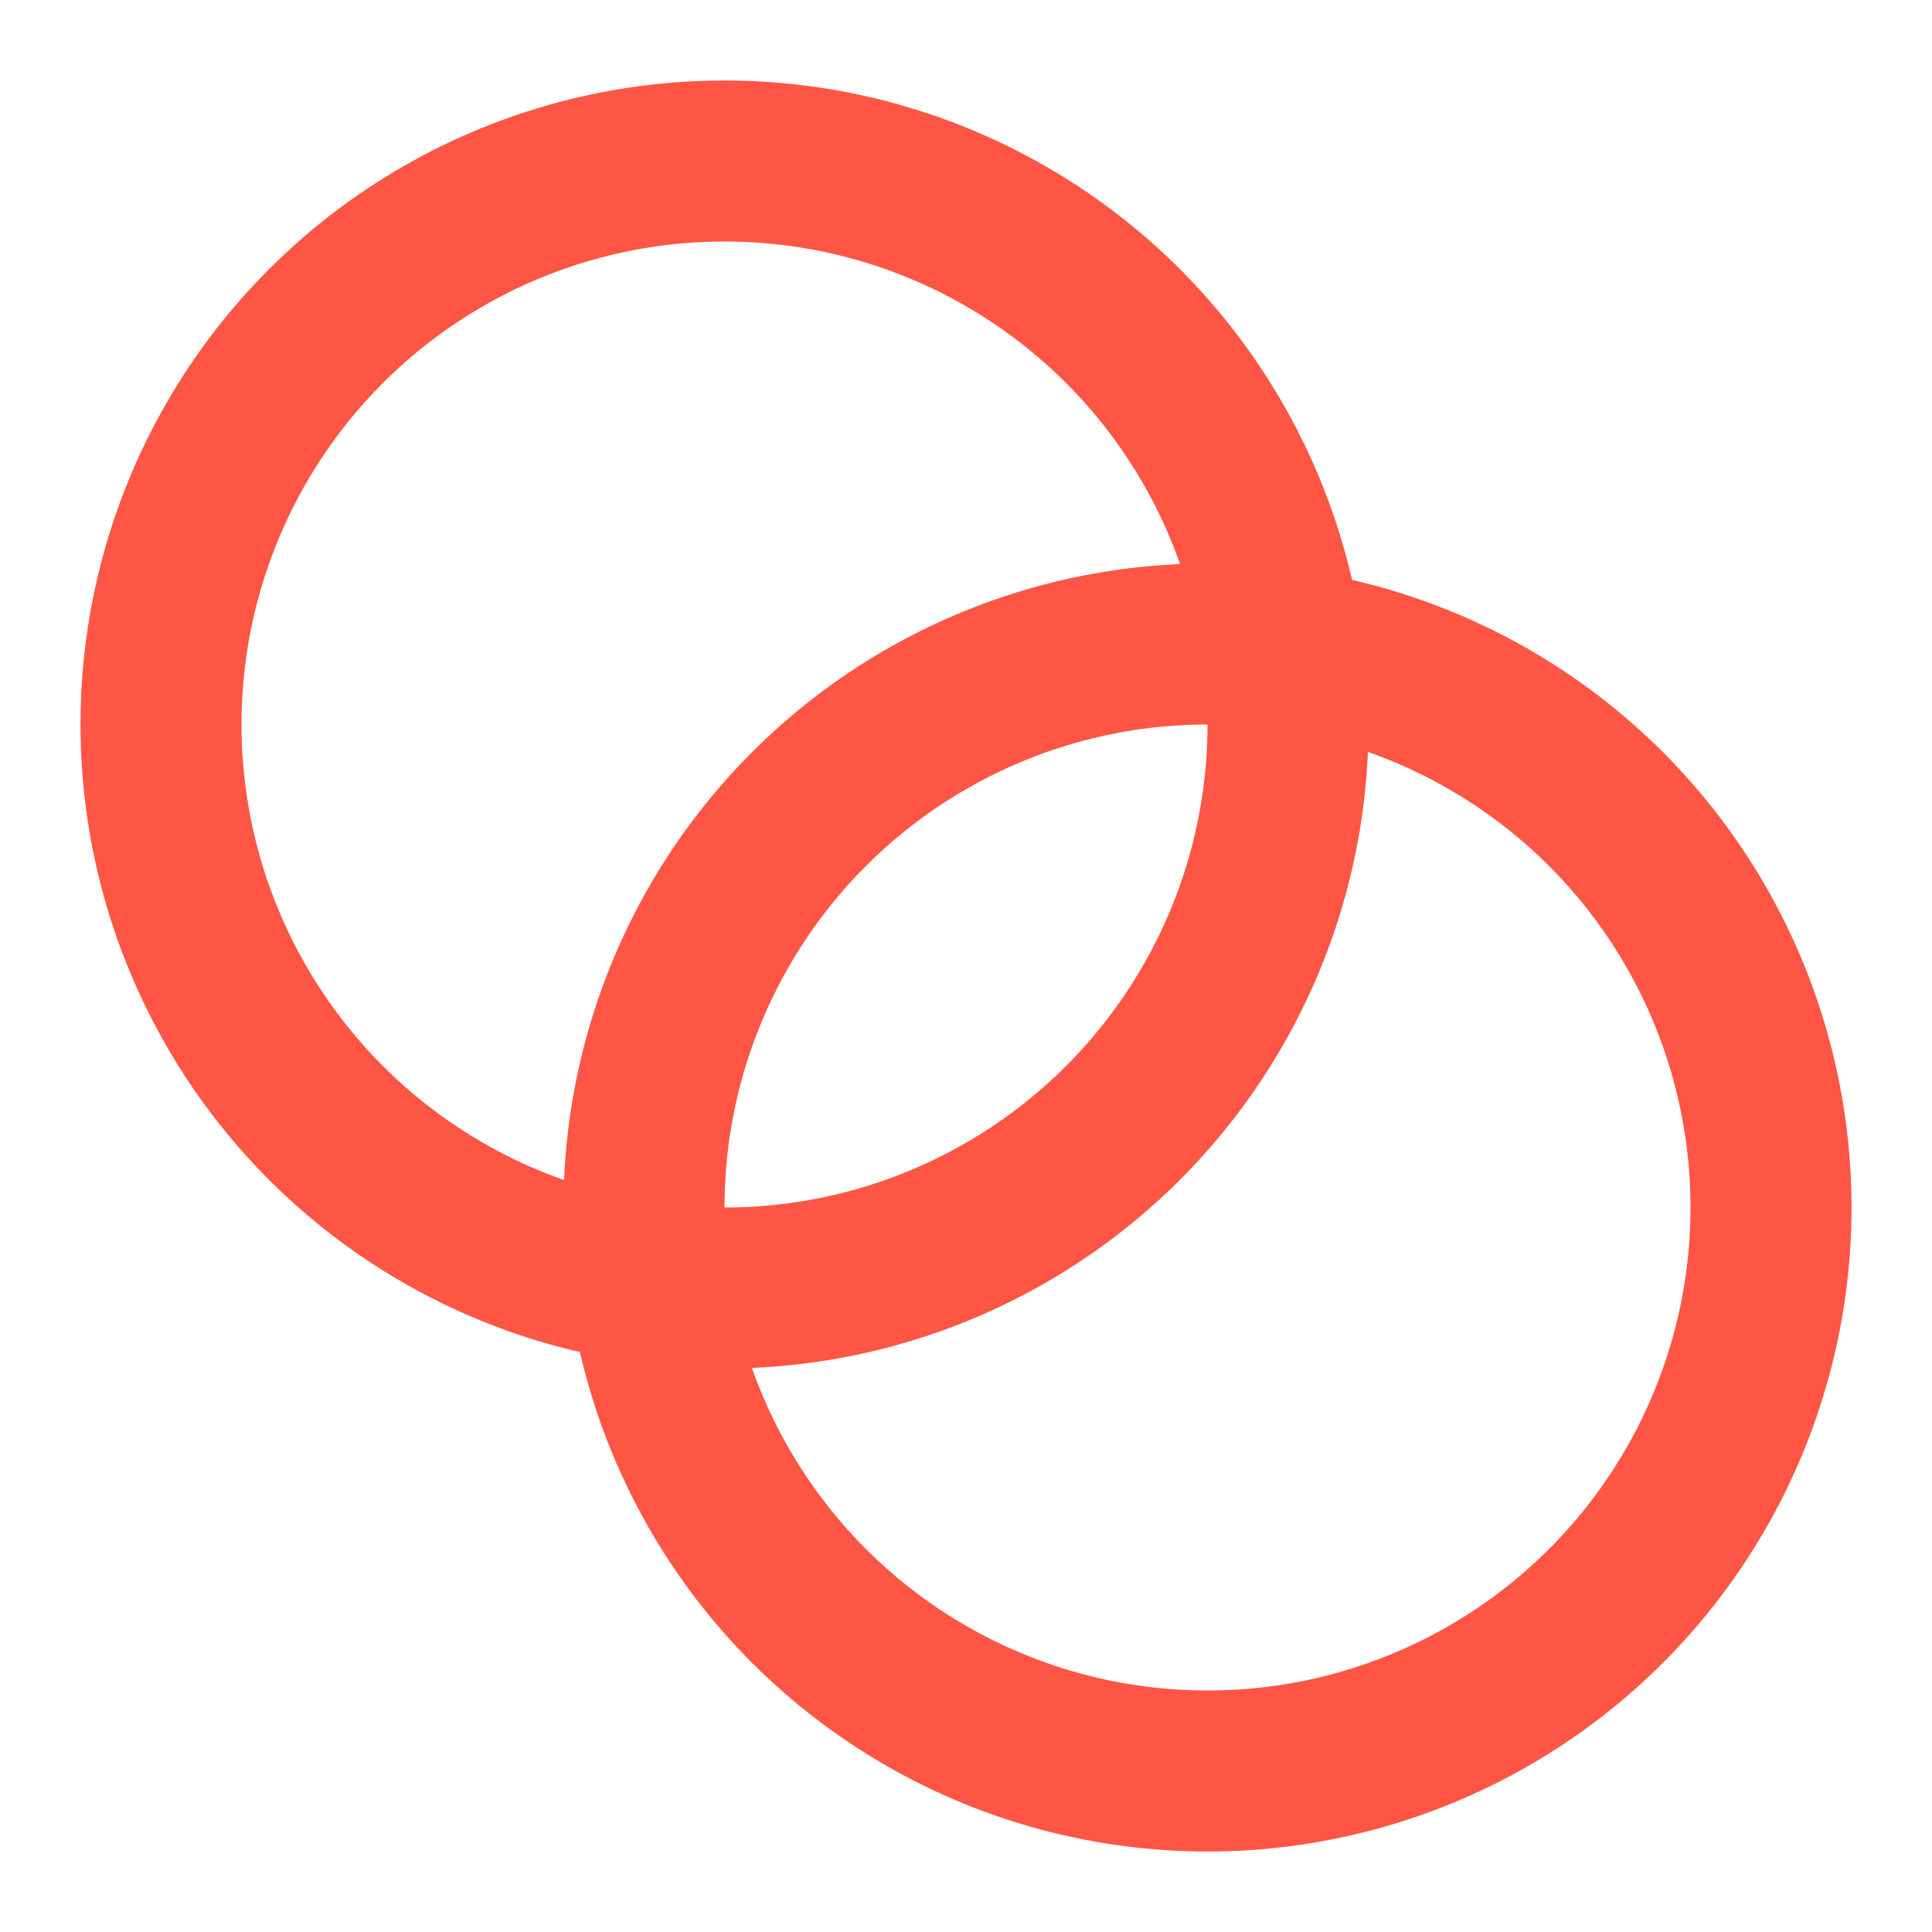
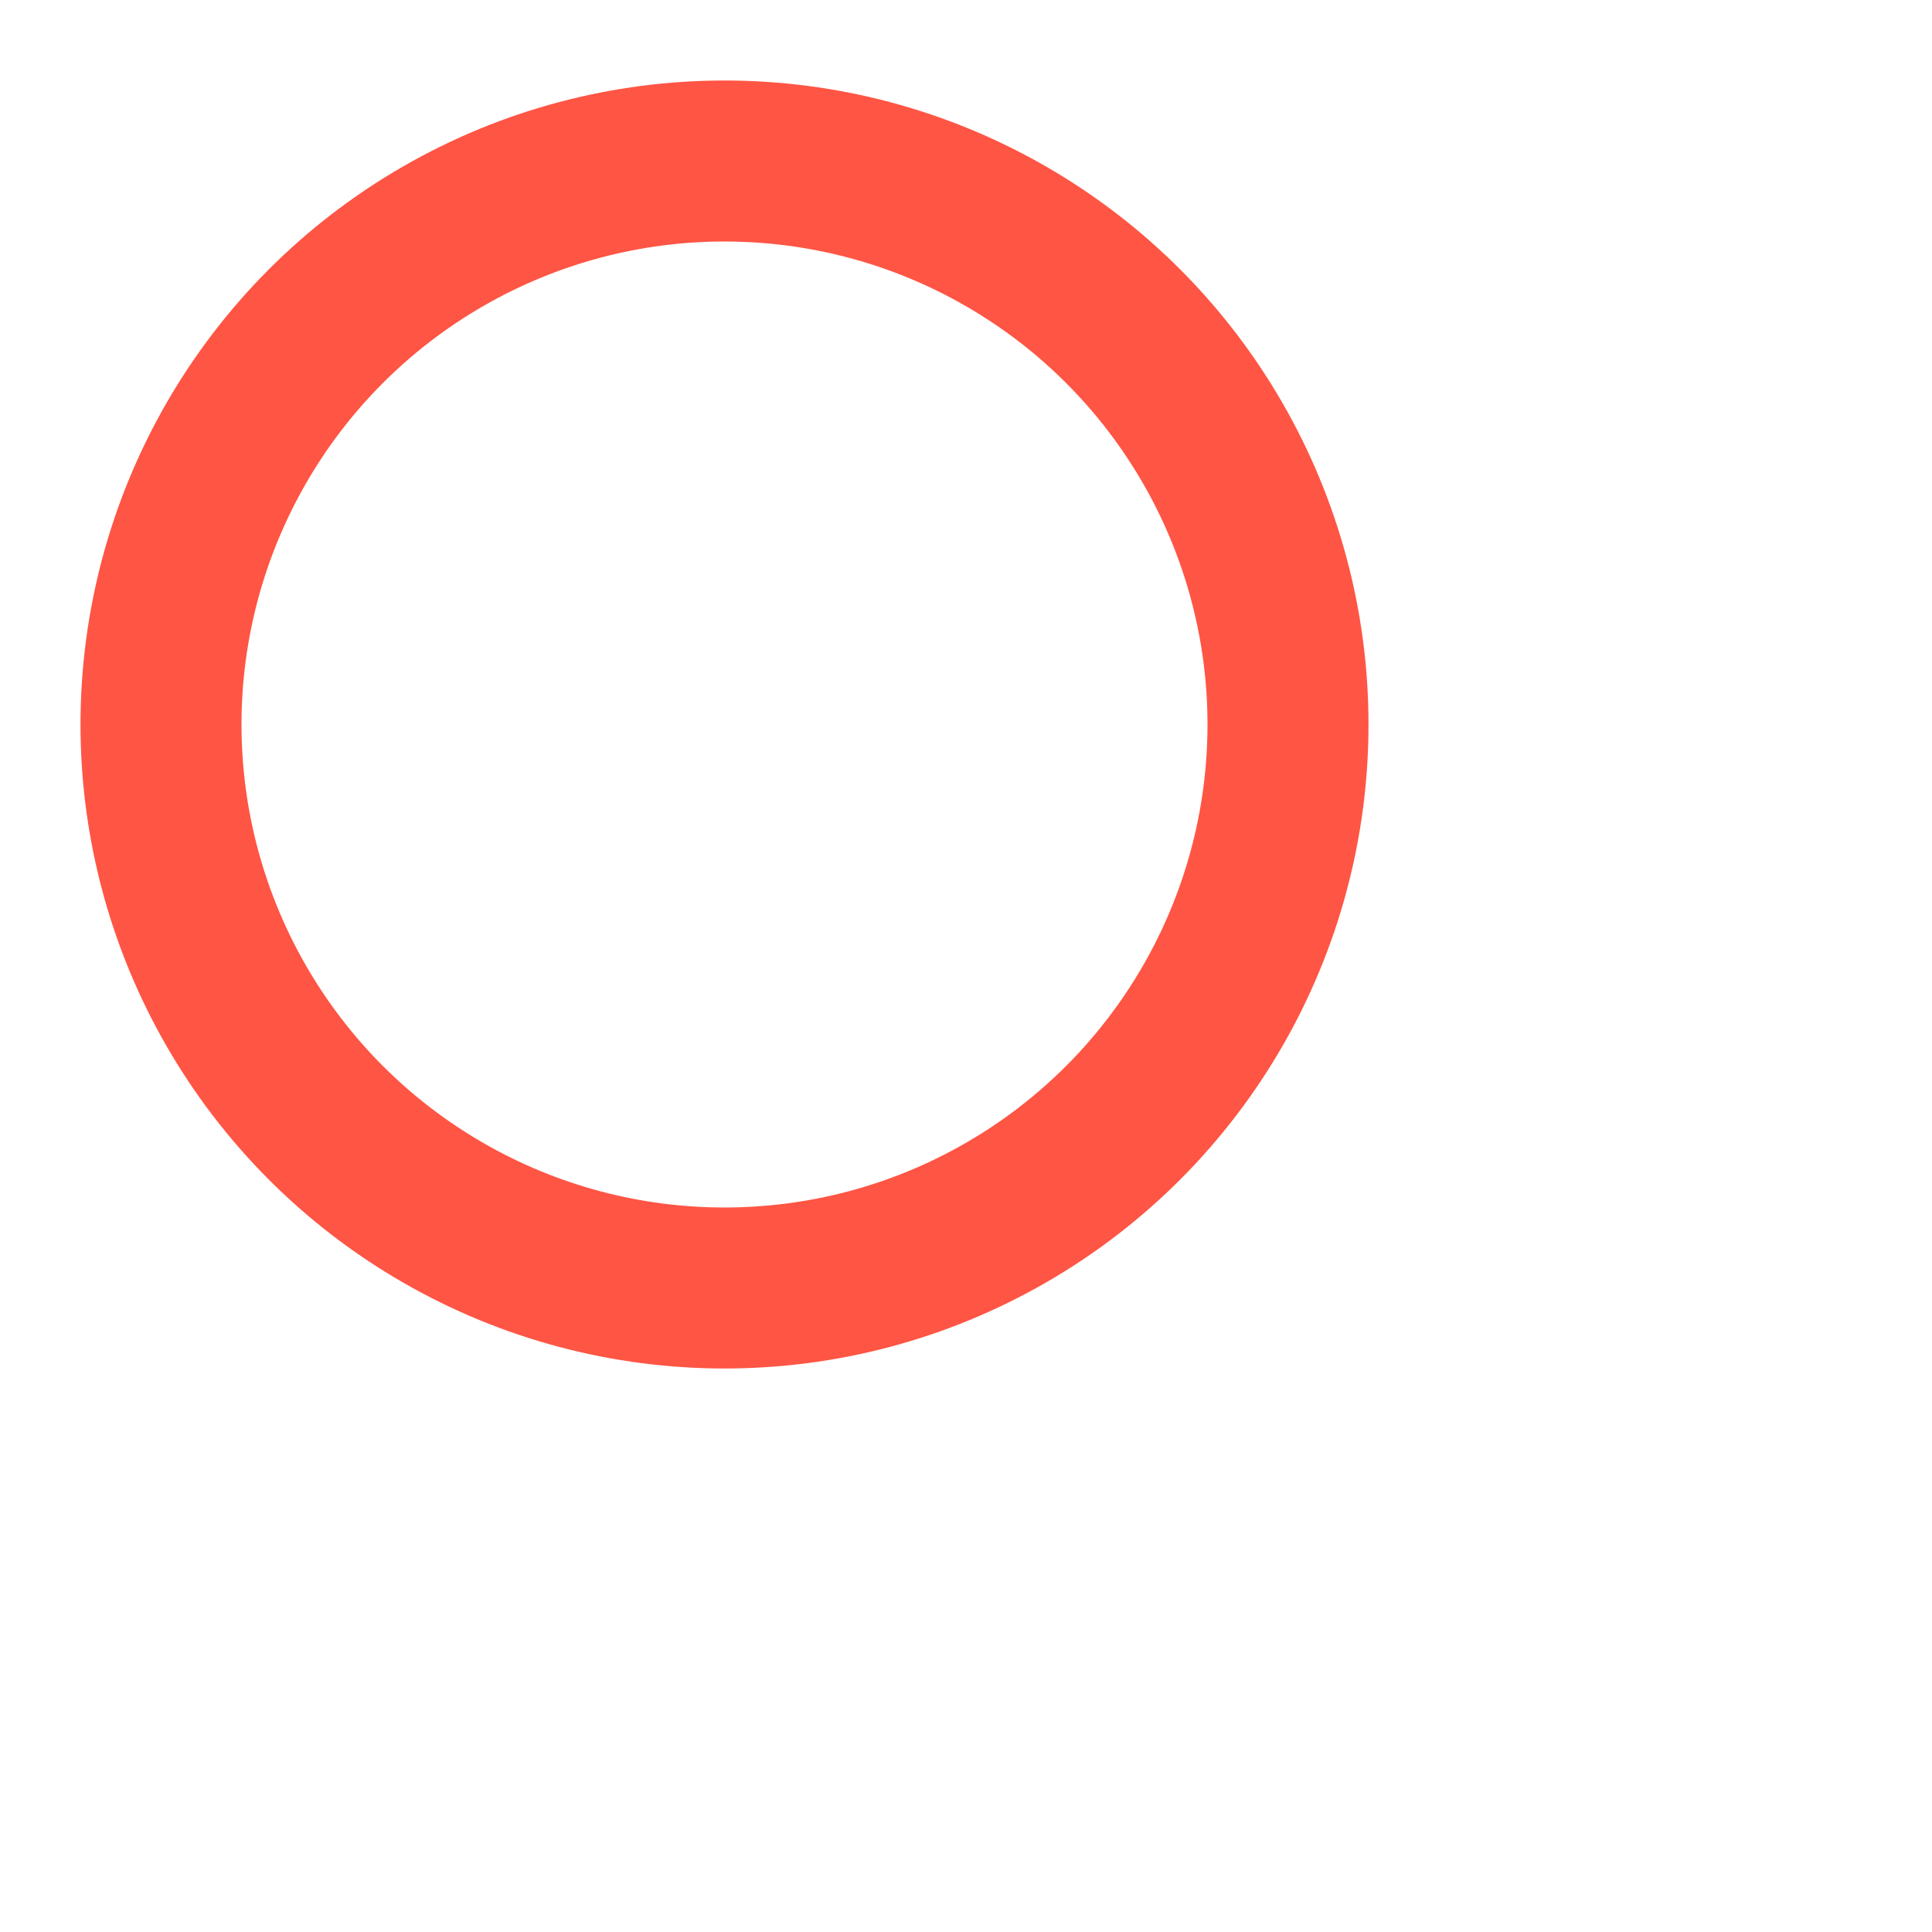
<svg xmlns="http://www.w3.org/2000/svg" width="24" height="24" viewBox="0 0 24 24" fill="none" stroke="#f54" stroke-width="2" stroke-linecap="round" stroke-linejoin="round" class="lucide lucide-blend">
  <circle cx="9" cy="9" r="7" />
-   <circle cx="15" cy="15" r="7" />
</svg>